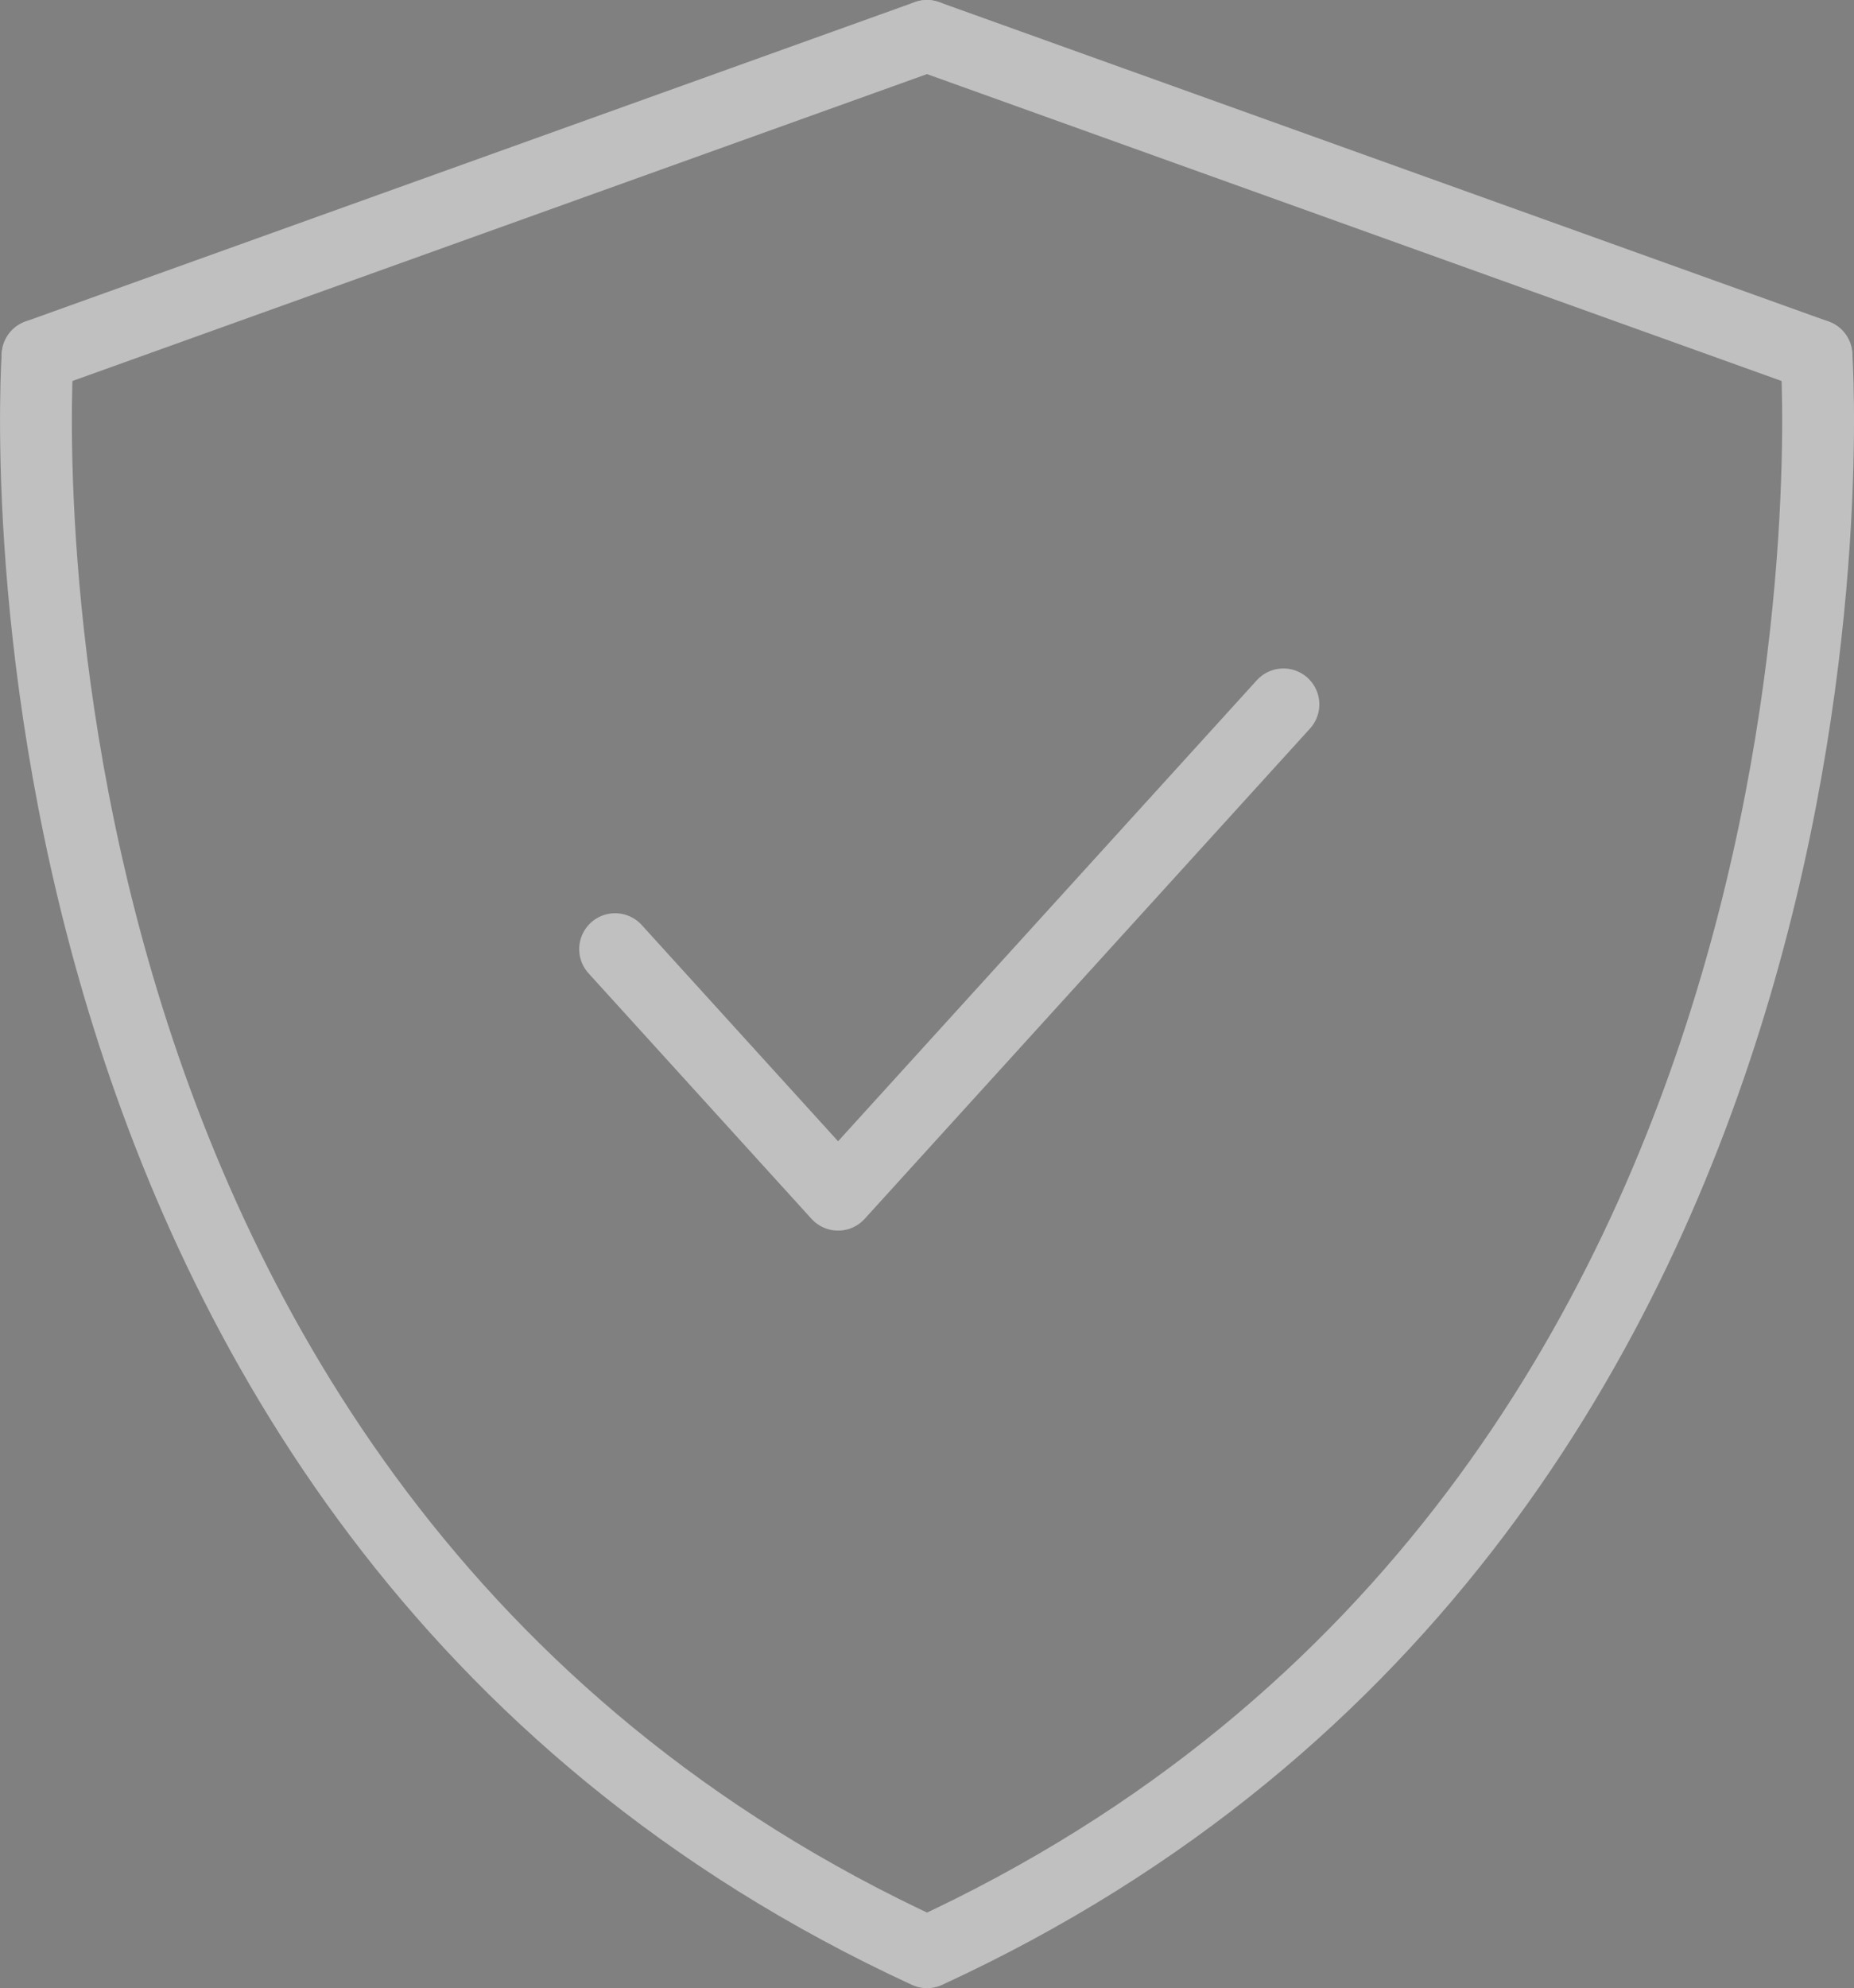
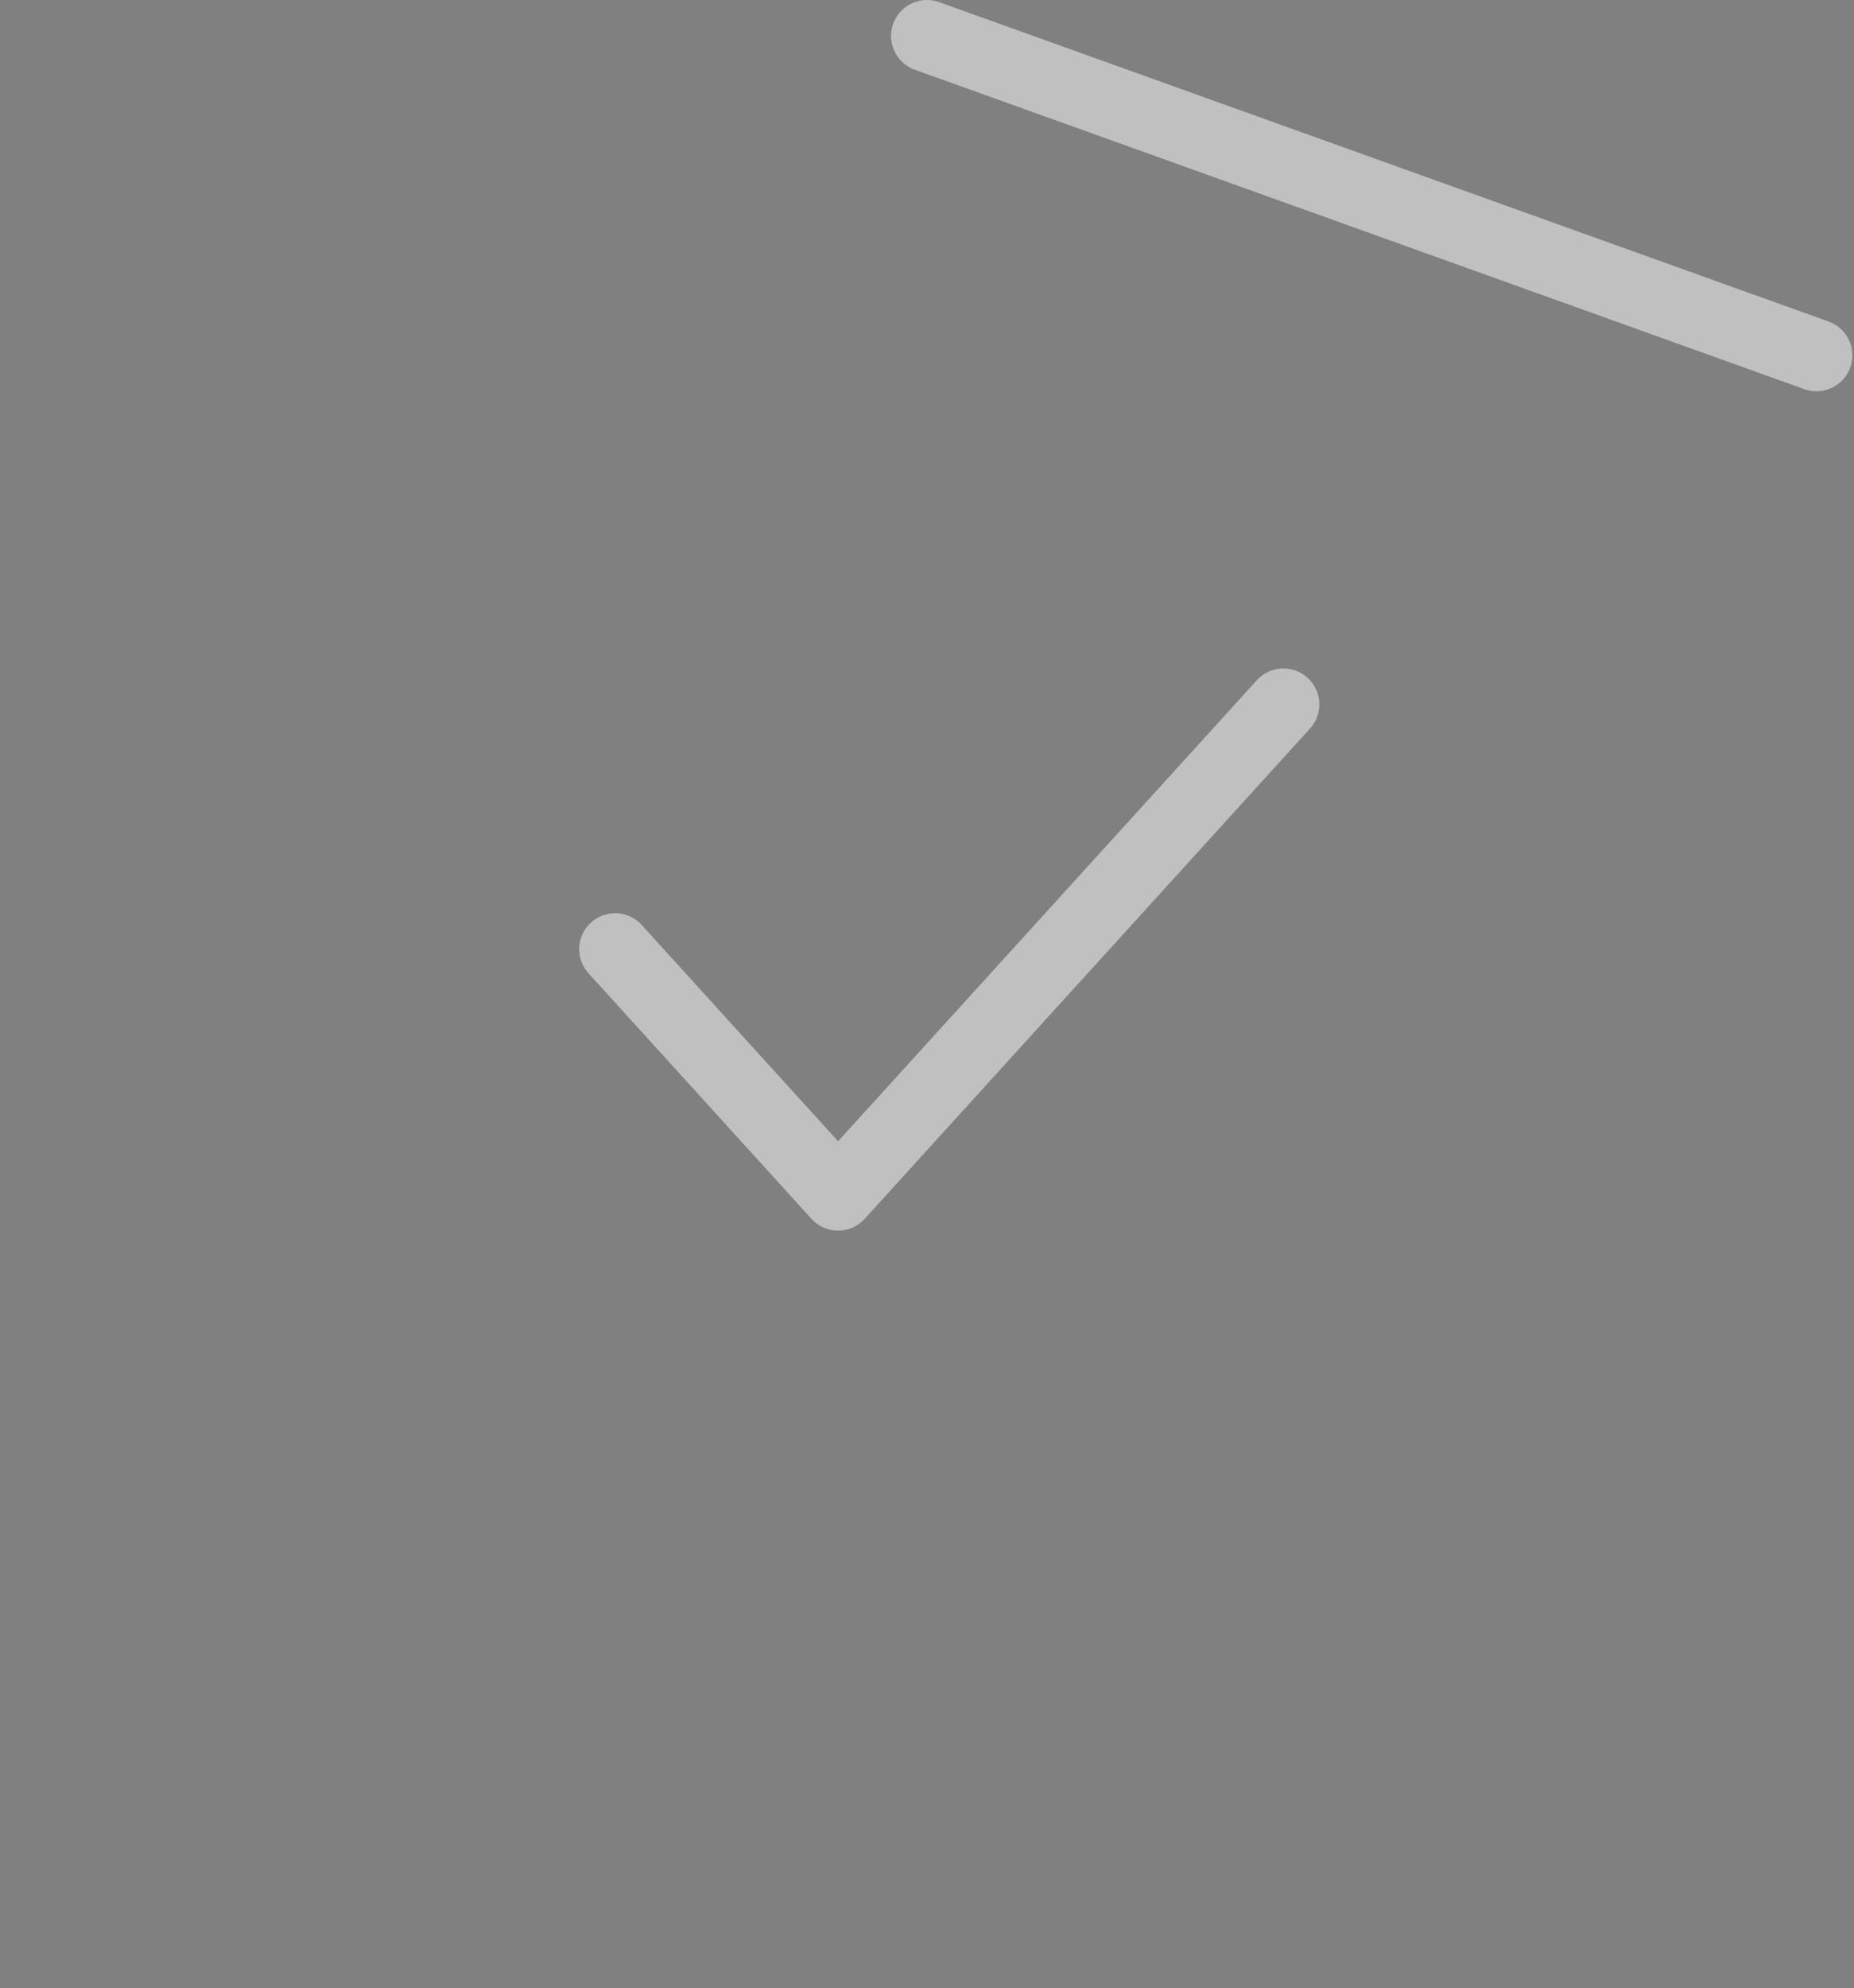
<svg xmlns="http://www.w3.org/2000/svg" xmlns:xlink="http://www.w3.org/1999/xlink" version="1.1" id="Layer_1" x="0px" y="0px" width="38.709px" height="41.5px" viewBox="0 0 38.709 41.5" enable-background="new 0 0 38.709 41.5" xml:space="preserve">
  <rect x="0" y="0" width="38.709" height="41.5" fill="#808080" stroke="none" />
  <g opacity="0.5">
    <g>
      <g>
-         <path fill="none" stroke="#FFFFFF" stroke-width="1.5" stroke-linecap="round" stroke-linejoin="round" stroke-miterlimit="10" d="     M0.785,7.417c0,0-1.688,23.999,18.57,33.333c20.259-9.334,18.57-33.333,18.57-33.333" />
        <polyline fill="none" stroke="#FFFFFF" stroke-width="1.5" stroke-linecap="round" stroke-linejoin="round" stroke-miterlimit="10" points="     26.796,14.703 17.498,24.937 12.843,19.812    " />
      </g>
    </g>
-     <line fill="none" stroke="#FFFFFF" stroke-width="1.5" stroke-linecap="round" stroke-linejoin="round" stroke-miterlimit="10" x1="0.785" y1="7.417" x2="19.354" y2="0.75" />
    <line fill="none" stroke="#FFFFFF" stroke-width="1.5" stroke-linecap="round" stroke-linejoin="round" stroke-miterlimit="10" x1="19.354" y1="0.75" x2="37.925" y2="7.417" />
  </g>
  <g>
    <g>
      <defs>
-         <path id="SVGID_9_" d="M221.468,133.875h-10v-6.73l4.995-3.274l5.005,3.274V133.875z M222.016,126.308l-5.012-3.277     c-0.326-0.208-0.746-0.207-1.078,0.003l-5.006,3.274c-0.283,0.186-0.452,0.498-0.452,0.837v6.73c0,0.552,0.448,1,1,1h10     c0.552,0,1-0.448,1-1v-6.73C222.468,126.806,222.299,126.493,222.016,126.308z" />
+         <path id="SVGID_9_" d="M221.468,133.875h-10v-6.73l4.995-3.274l5.005,3.274V133.875z l-5.012-3.277     c-0.326-0.208-0.746-0.207-1.078,0.003l-5.006,3.274c-0.283,0.186-0.452,0.498-0.452,0.837v6.73c0,0.552,0.448,1,1,1h10     c0.552,0,1-0.448,1-1v-6.73C222.468,126.806,222.299,126.493,222.016,126.308z" />
      </defs>
      <use xlink:href="#SVGID_9_" overflow="visible" fill="#333333" />
      <clipPath id="SVGID_2_">
        <use xlink:href="#SVGID_9_" overflow="visible" />
      </clipPath>
      <g clip-path="url(#SVGID_2_)">
        <defs>
-           <rect id="SVGID_11_" x="-499.032" y="-2482.125" width="1440" height="5085" />
-         </defs>
+           </defs>
        <use xlink:href="#SVGID_11_" overflow="visible" fill="#333333" />
        <clipPath id="SVGID_4_">
          <use xlink:href="#SVGID_11_" overflow="visible" />
        </clipPath>
      </g>
    </g>
  </g>
</svg>